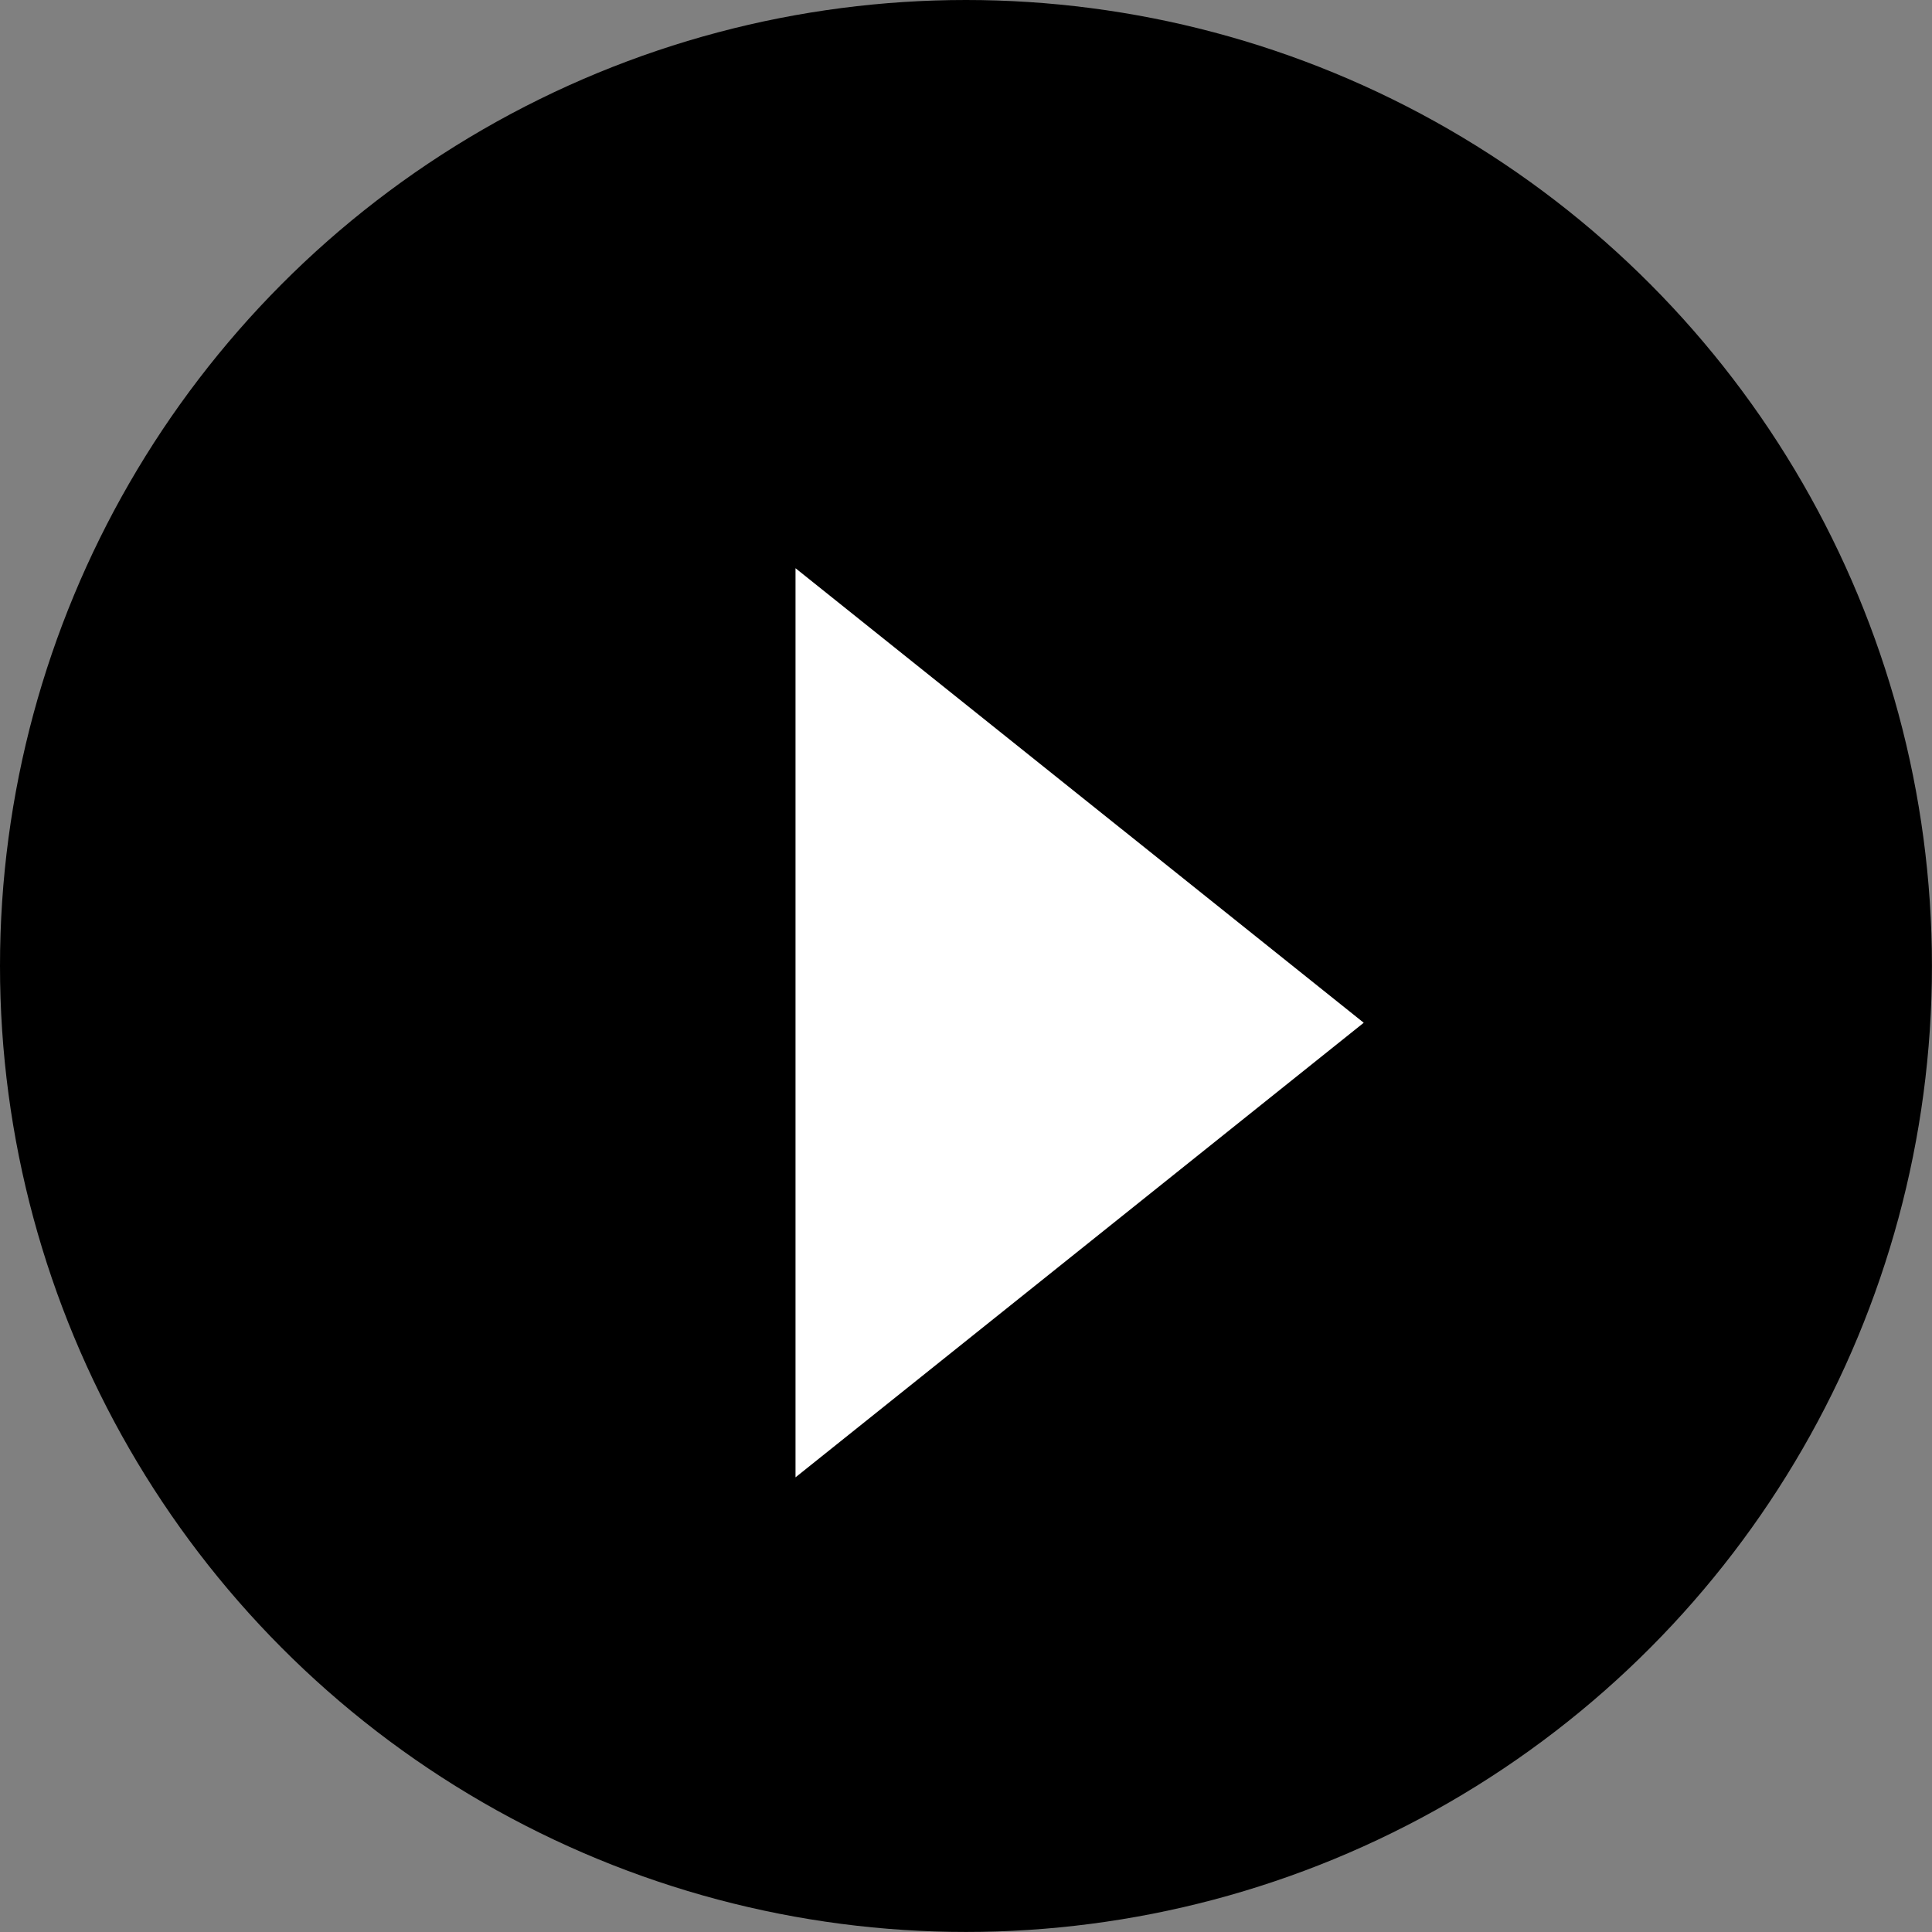
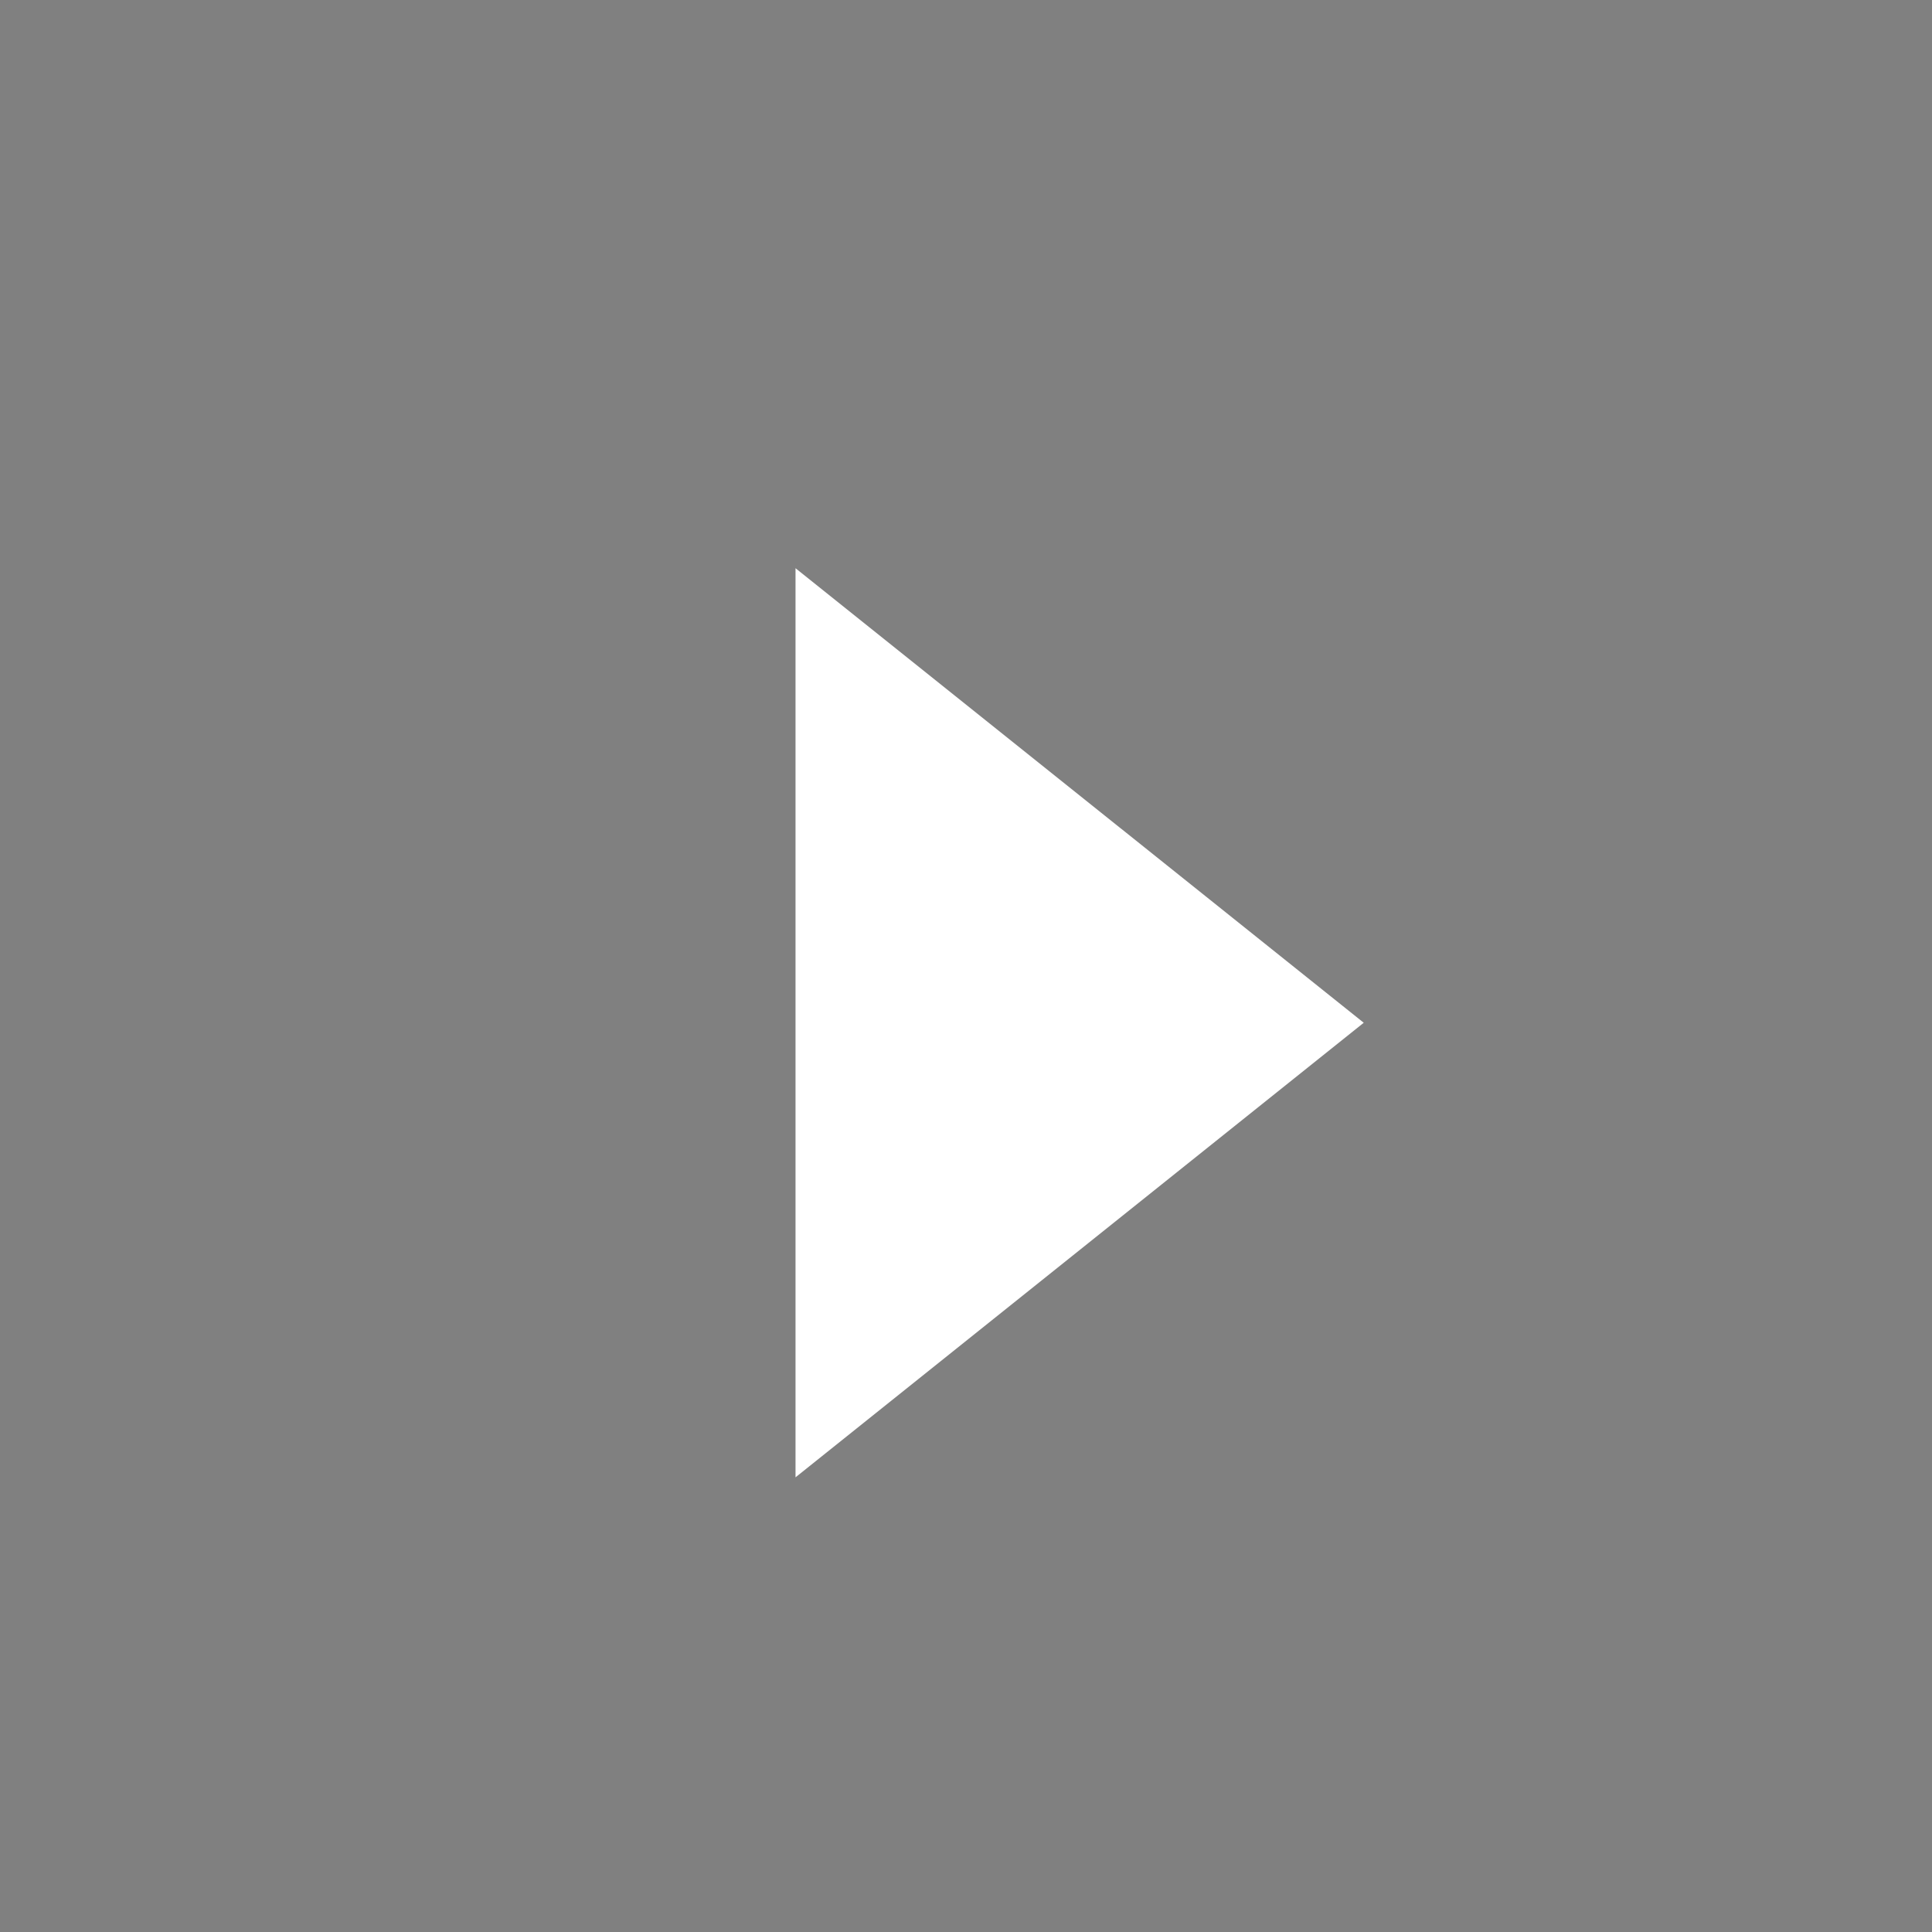
<svg xmlns="http://www.w3.org/2000/svg" id="グループ_1015" data-name="グループ 1015" width="32.383" height="32.383" viewBox="0 0 32.383 32.383">
  <rect x="0" y="0" width="32.383" height="32.383" fill="#808080" stroke="none" />
-   <circle id="楕円形_13" data-name="楕円形 13" cx="16.191" cy="16.191" r="16.191" />
  <path id="多角形_2" data-name="多角形 2" d="M7.619,0l7.619,9.524H0Z" transform="translate(22.858 9.524) rotate(90)" fill="#fff" />
</svg>